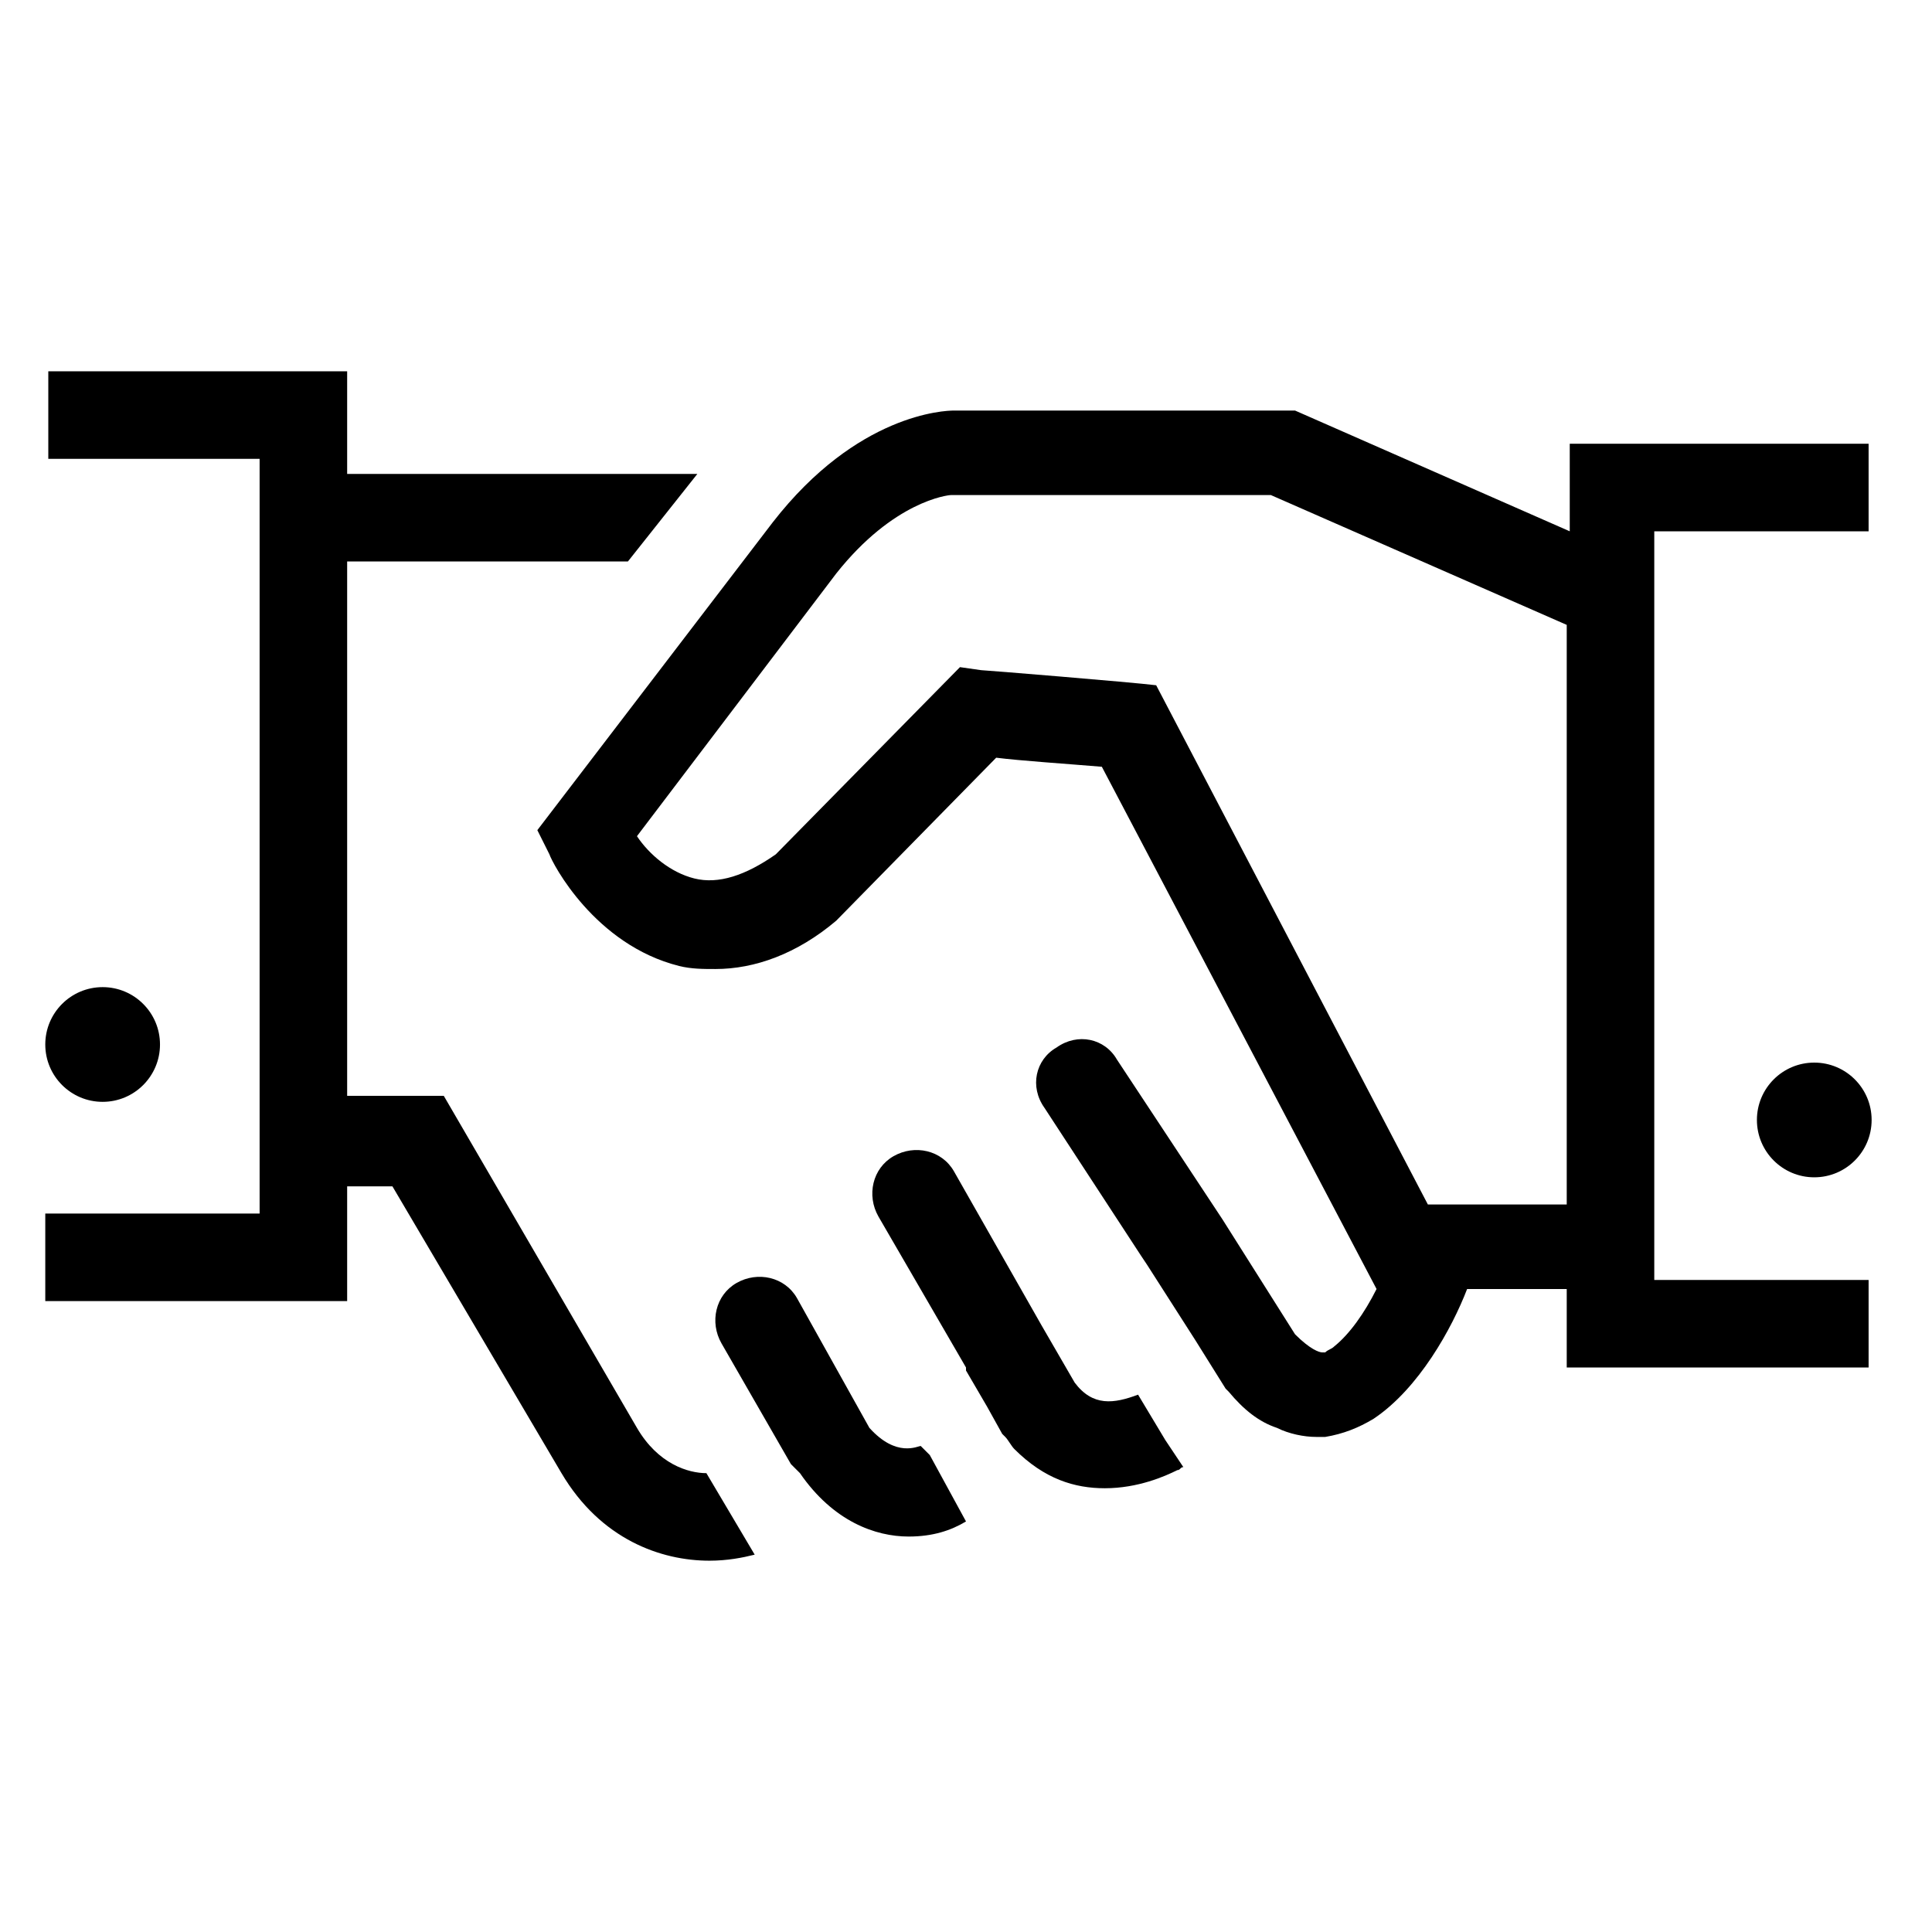
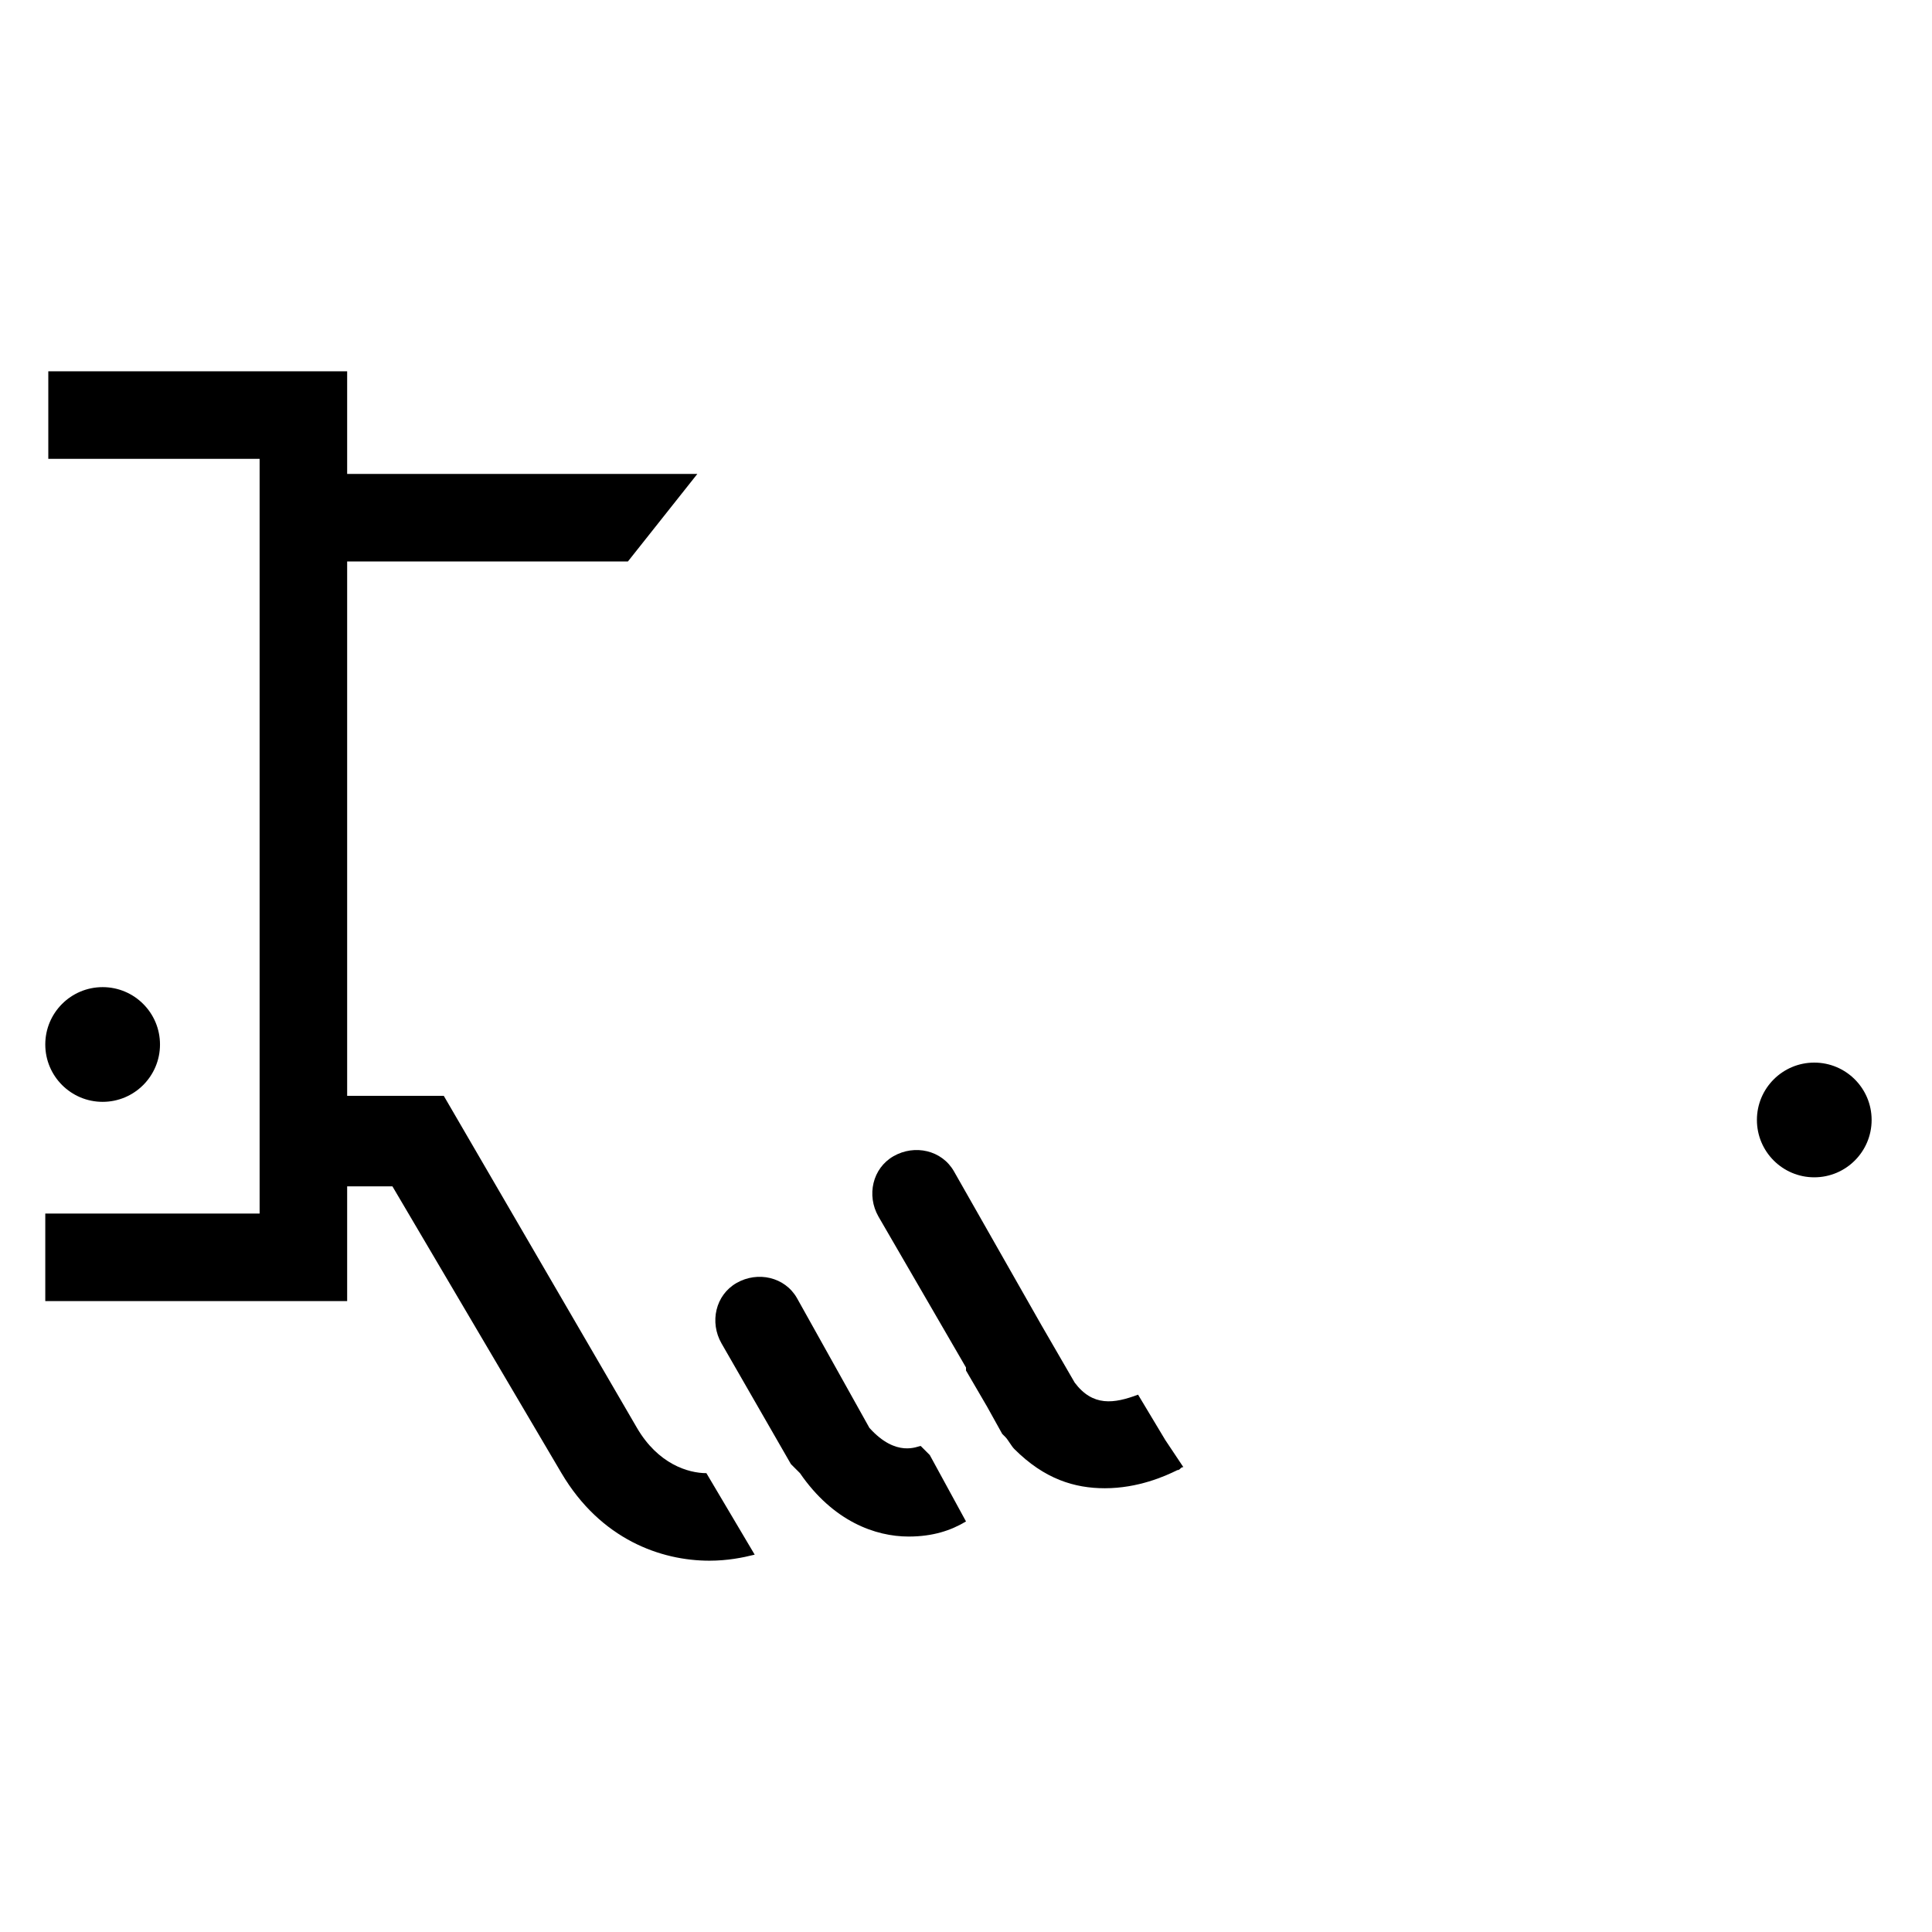
<svg xmlns="http://www.w3.org/2000/svg" width="64" height="64" viewBox="0 0 64 64">
  <ellipse cx="3.4" cy="34.6" rx="1.9" ry="1.9" />
  <path d="M37.7 46.2c-.8.3-1.5.4-2.1-.4l-1.1-1.9-2.9-5.1c-.4-.7-1.3-.9-2-.5s-.9 1.3-.5 2l2.9 5v.1l.7 1.2.5.9.1.1c.1.1.2.3.3.4 1 1 2 1.3 3 1.3 1.1 0 2-.4 2.4-.6.1 0 .1-.1.2-.1l-.6-.9-.9-1.5zM30.5 47.9c-.1 0-.8.4-1.7-.6L26.4 43c-.4-.7-1.3-.9-2-.5s-.9 1.3-.5 2l2.3 4 .1.1.1.1.1.1c1.1 1.6 2.5 2.1 3.6 2.1.8 0 1.4-.2 1.9-.5l-1.2-2.2-.3-.3z" />
  <circle cx="60.1" cy="37.1" r="1.9" />
  <path d="M21.1 47.3l-6.4-11h-3.2V18.6h9.3l2.3-2.9H11.5v-3.4H1.6v2.9h7v25H1.5v2.9h10v-3.8H13l5.6 9.5c1.3 2.2 3.3 2.9 4.9 2.9.6 0 1.1-.1 1.5-.2l-1.6-2.7c-.6 0-1.6-.3-2.3-1.5z" />
-   <path d="M54.9 17.6h7v-2.9H52v2.9l-9.1-4H31.6c-.3 0-3.2.1-6 3.7l-7.8 10.2.4.8c.1.3 1.5 3 4.3 3.7.4.1.8.1 1.2.1 1.3 0 2.7-.5 4-1.6l5.3-5.4c.8.1 2.3.2 3.5.3l9.1 17.3c-.4.8-.9 1.5-1.4 1.9-.1.1-.2.1-.3.2h-.1c-.1 0-.4-.1-.9-.6l-2.4-3.8-3.5-5.3c-.4-.7-1.3-.9-2-.4-.7.4-.9 1.3-.4 2l3.2 4.9.2.3 1.6 2.5 1 1.6.1.1c.5.6 1 1 1.6 1.2.4.2.9.3 1.3.3H43.9c.6-.1 1.1-.3 1.6-.6 1.5-1 2.6-3 3.1-4.3h3.3v2.6h10v-2.9h-7.1V17.6h.1zM52 39.9h-4.7l-9-17.2c-.8-.1-5.7-.5-5.8-.5l-.7-.1-6.1 6.2c-1 .7-1.9 1-2.7.8-.8-.2-1.5-.8-1.9-1.4l6.6-8.7c1.9-2.4 3.7-2.6 3.8-2.6h10.6l9.8 4.3v19.2h.1z" />
</svg>